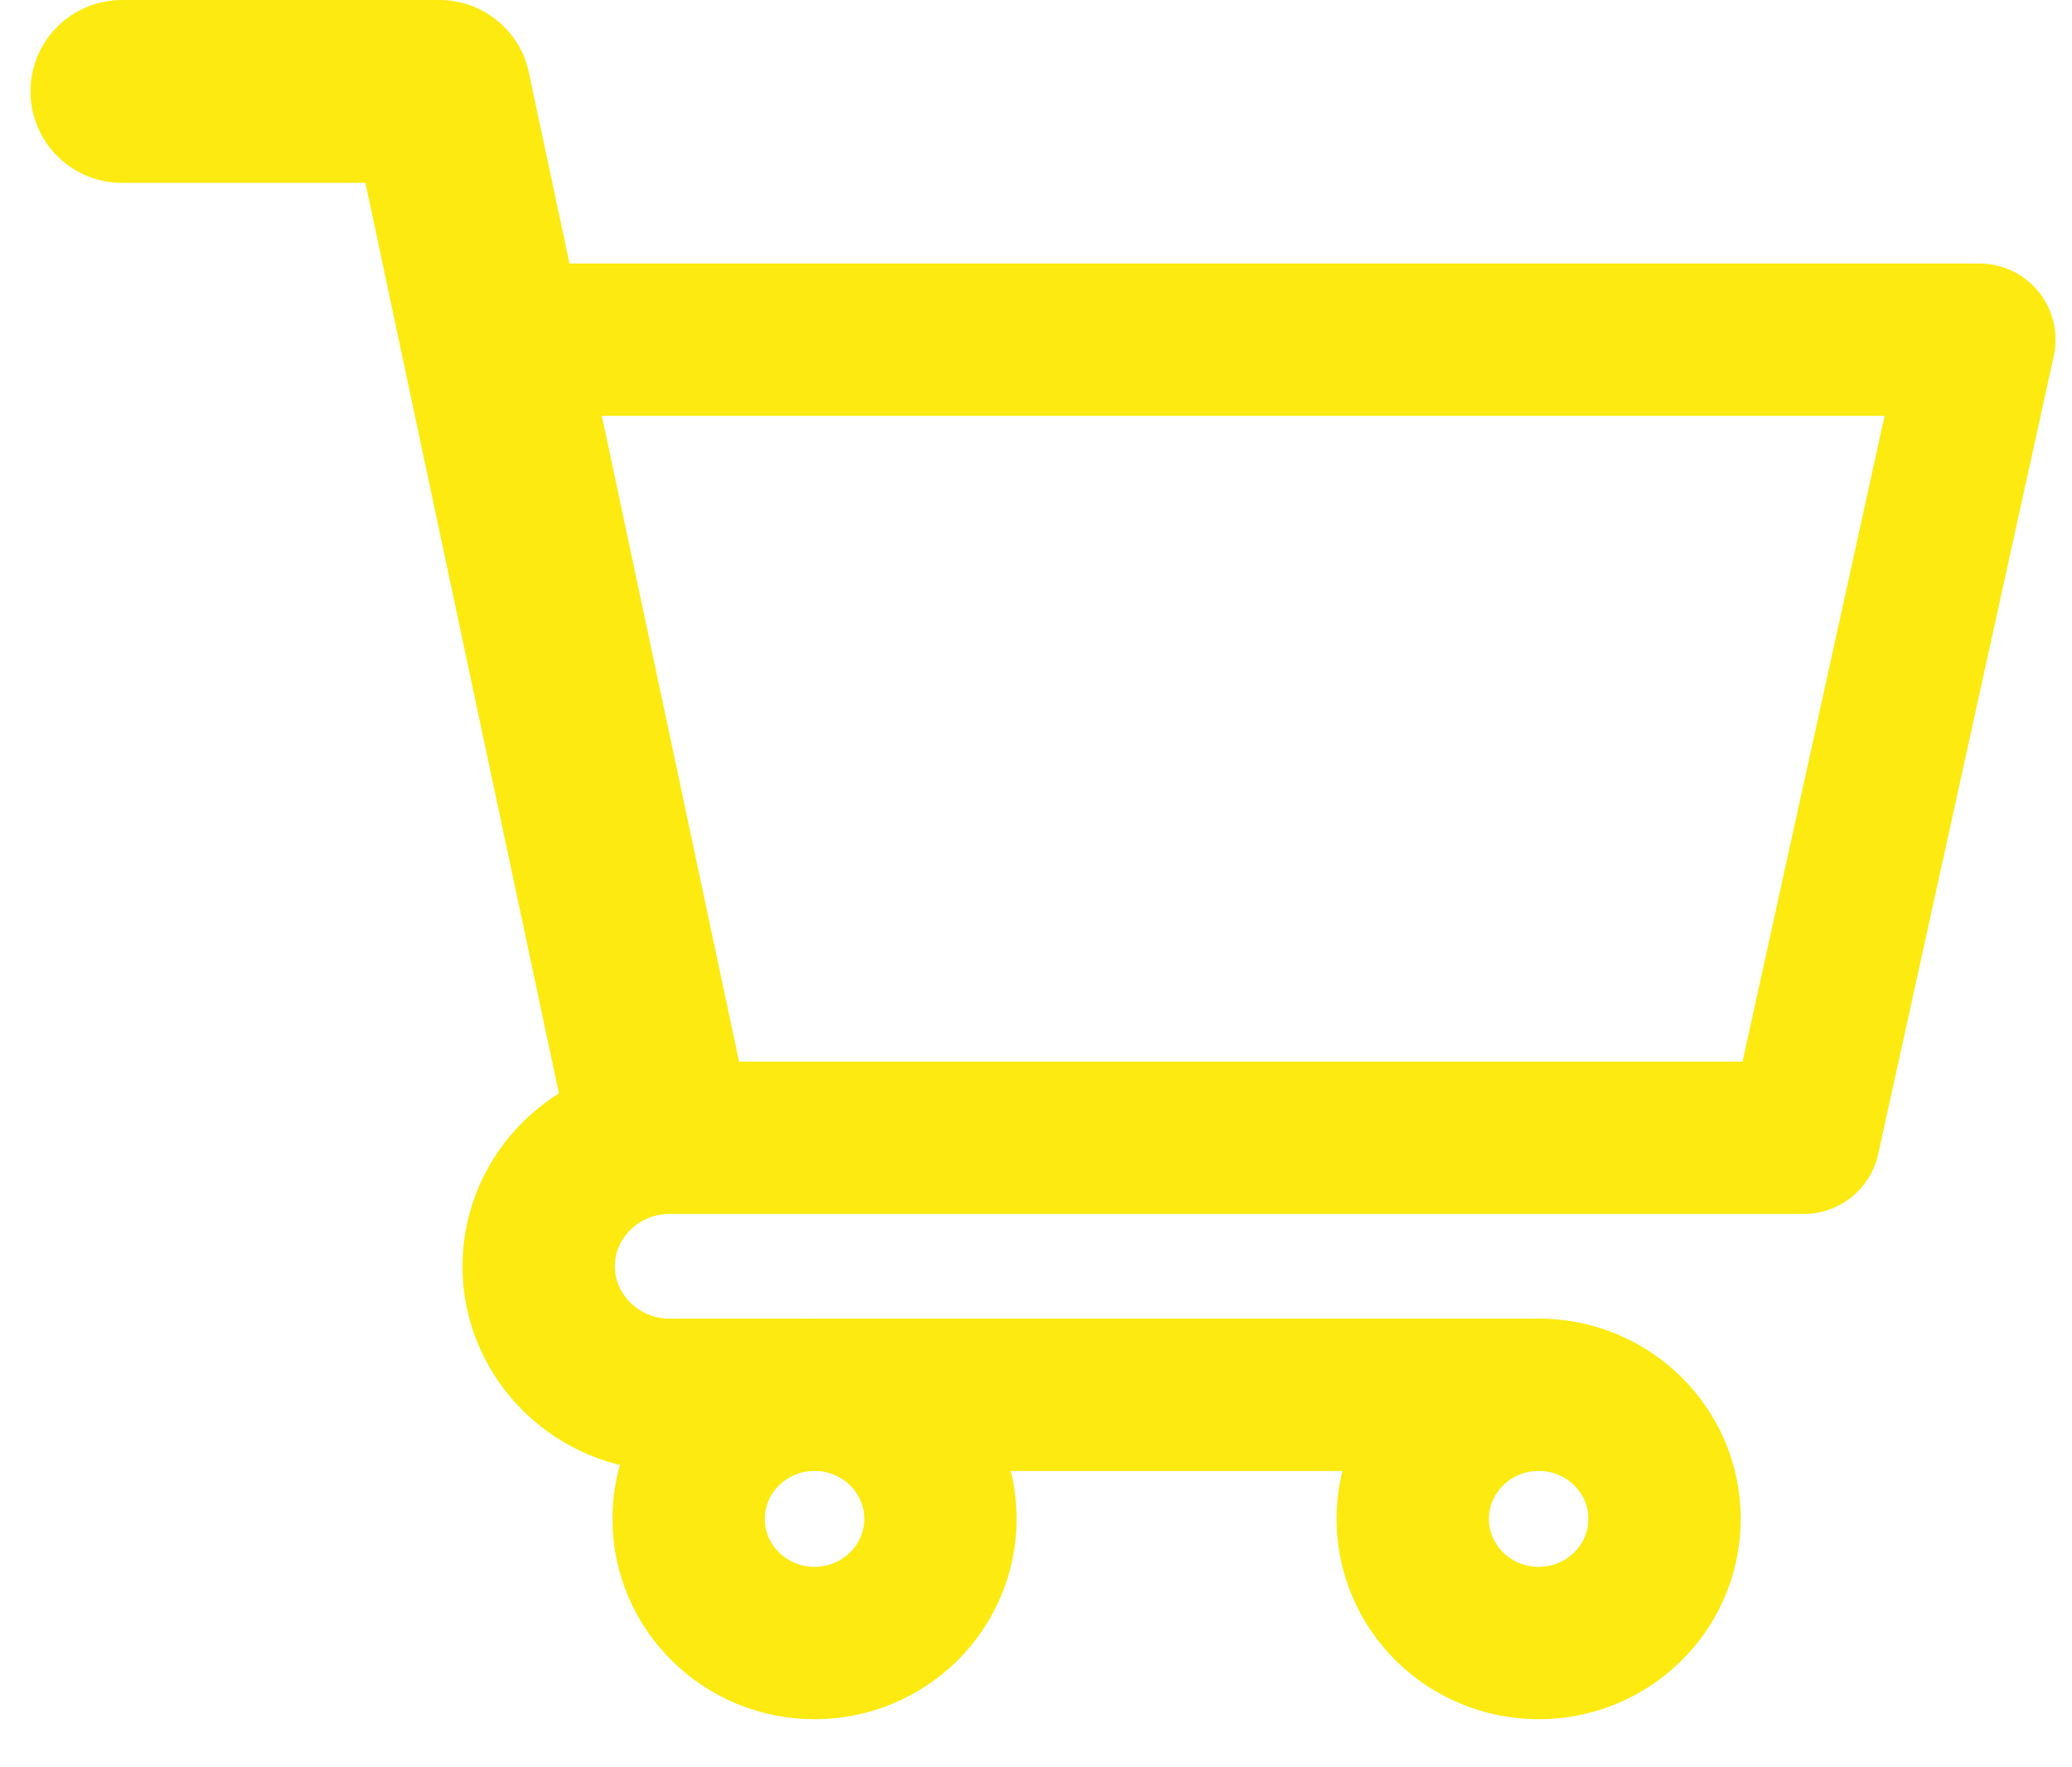
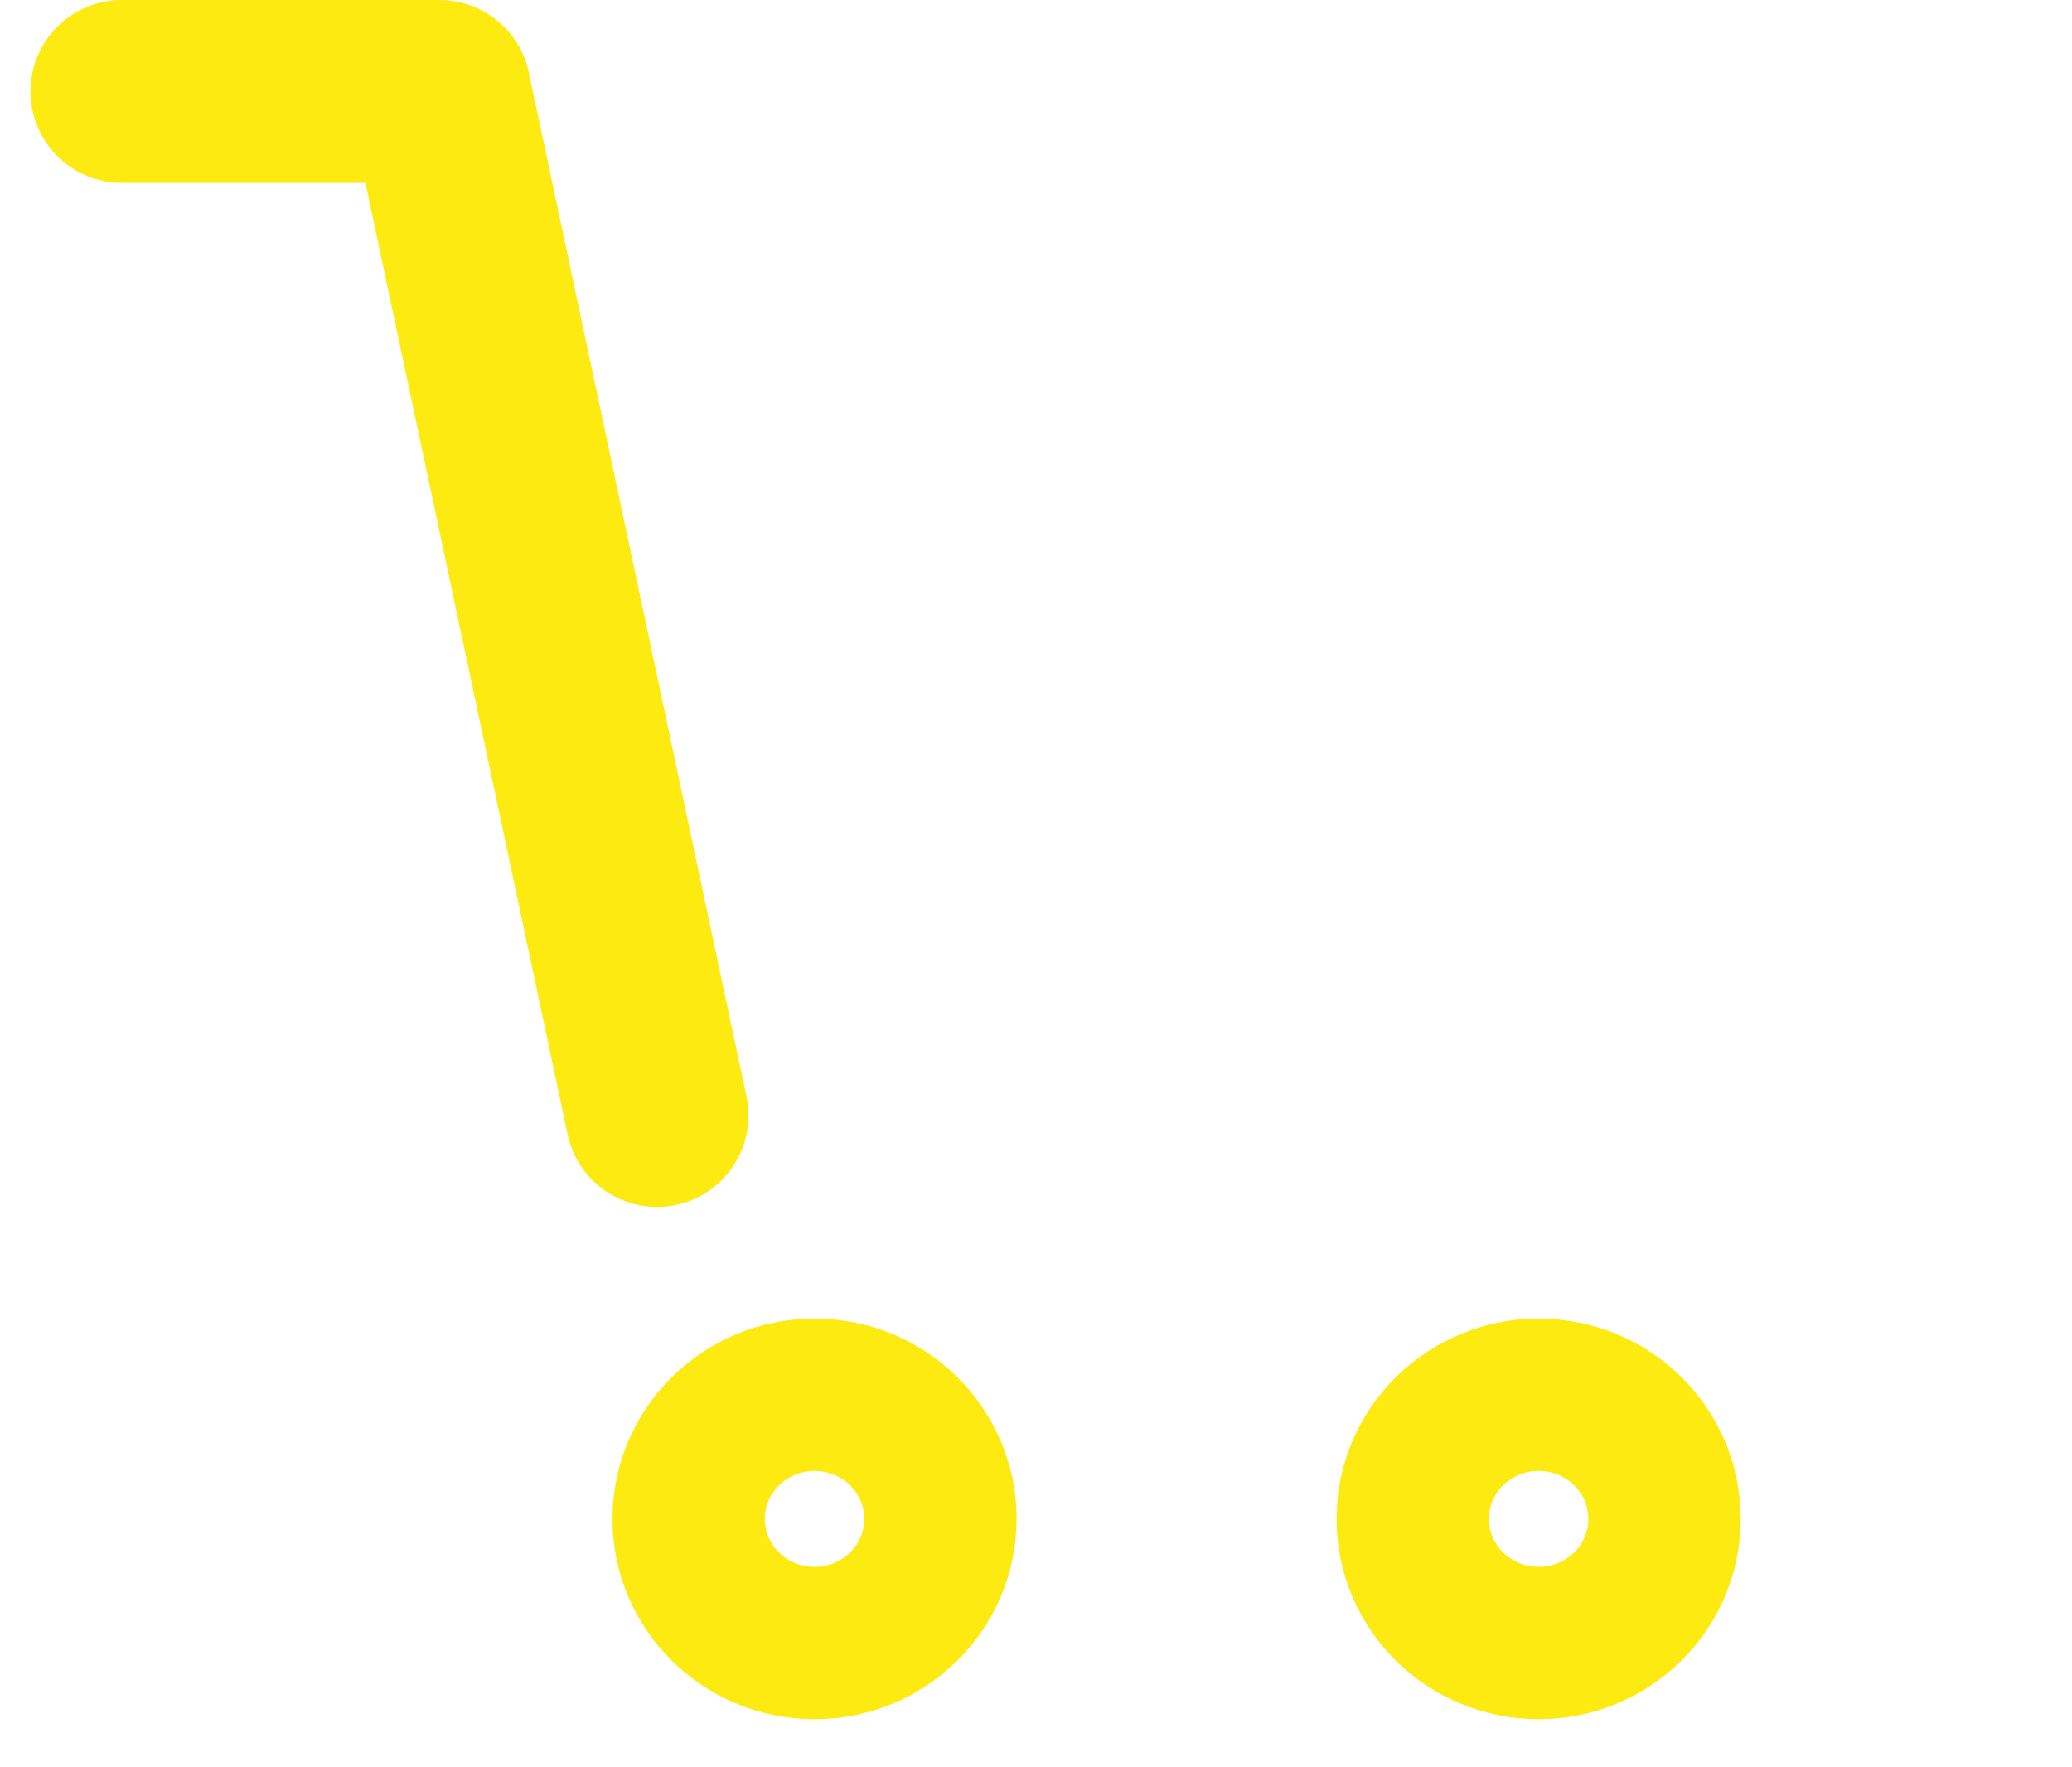
<svg xmlns="http://www.w3.org/2000/svg" height="29" viewBox="0 0 34 29" width="34">
  <g fill="none" fill-rule="evenodd" stroke="#fcea10" stroke-linecap="round" transform="translate(2 1.5)">
    <path d="m0 0h5.211l3.571 16.805" stroke-linejoin="round" stroke-width="3" />
    <g stroke-width="2.5">
-       <path d="m6.199 4.074h24.281l-2.881 13.096h-18.614c-1.18 0-2.146.949-2.146 2.109 0 1.16.966 2.109 2.146 2.109h14.256" stroke-linejoin="round" />
      <path d="m13.432 23.424c0 1.125-.926 2.037-2.066 2.037s-2.066-.912-2.066-2.037c0-1.124.926-2.037 2.066-2.037s2.066.912 2.066 2.037z" />
      <path d="m25.314 23.424c0 1.125-.926 2.037-2.066 2.037-1.141 0-2.066-.912-2.066-2.037s.926-2.037 2.066-2.037c1.141 0 2.066.912 2.066 2.037z" />
    </g>
  </g>
</svg>